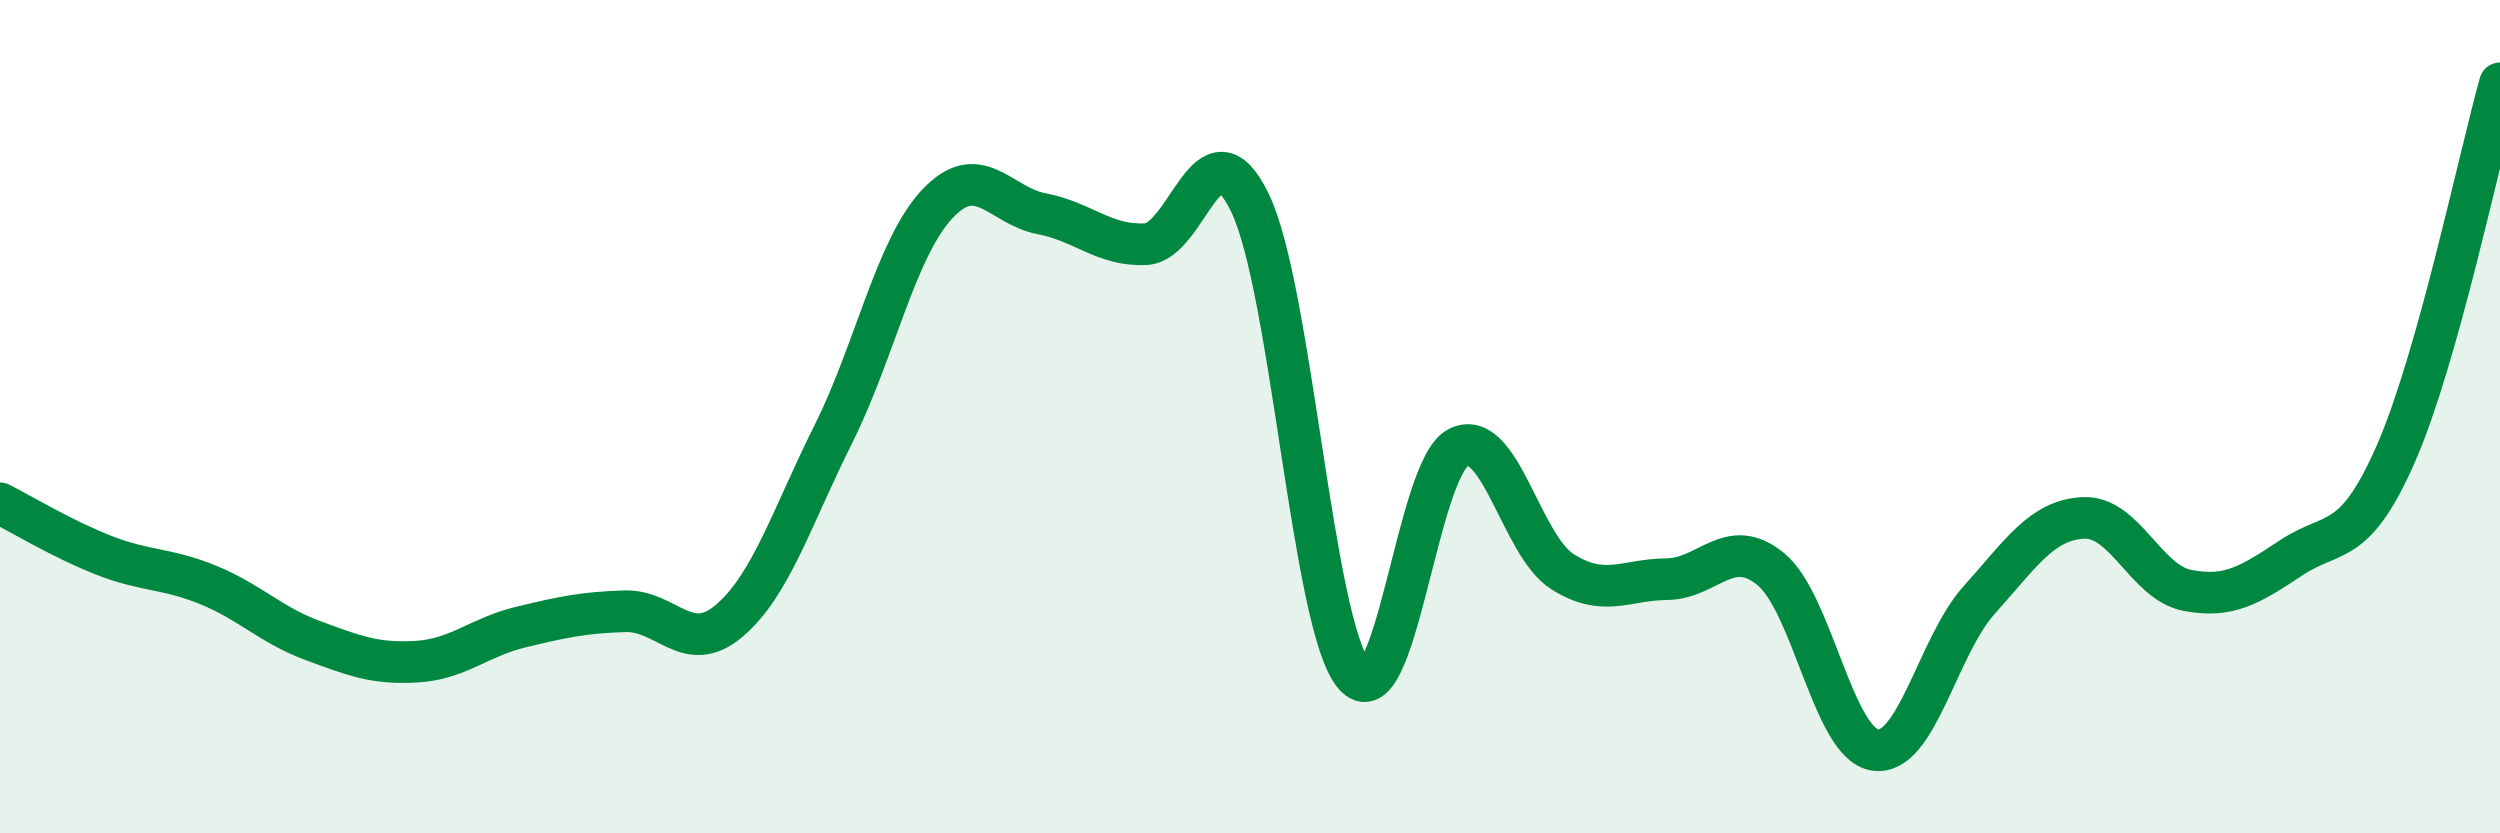
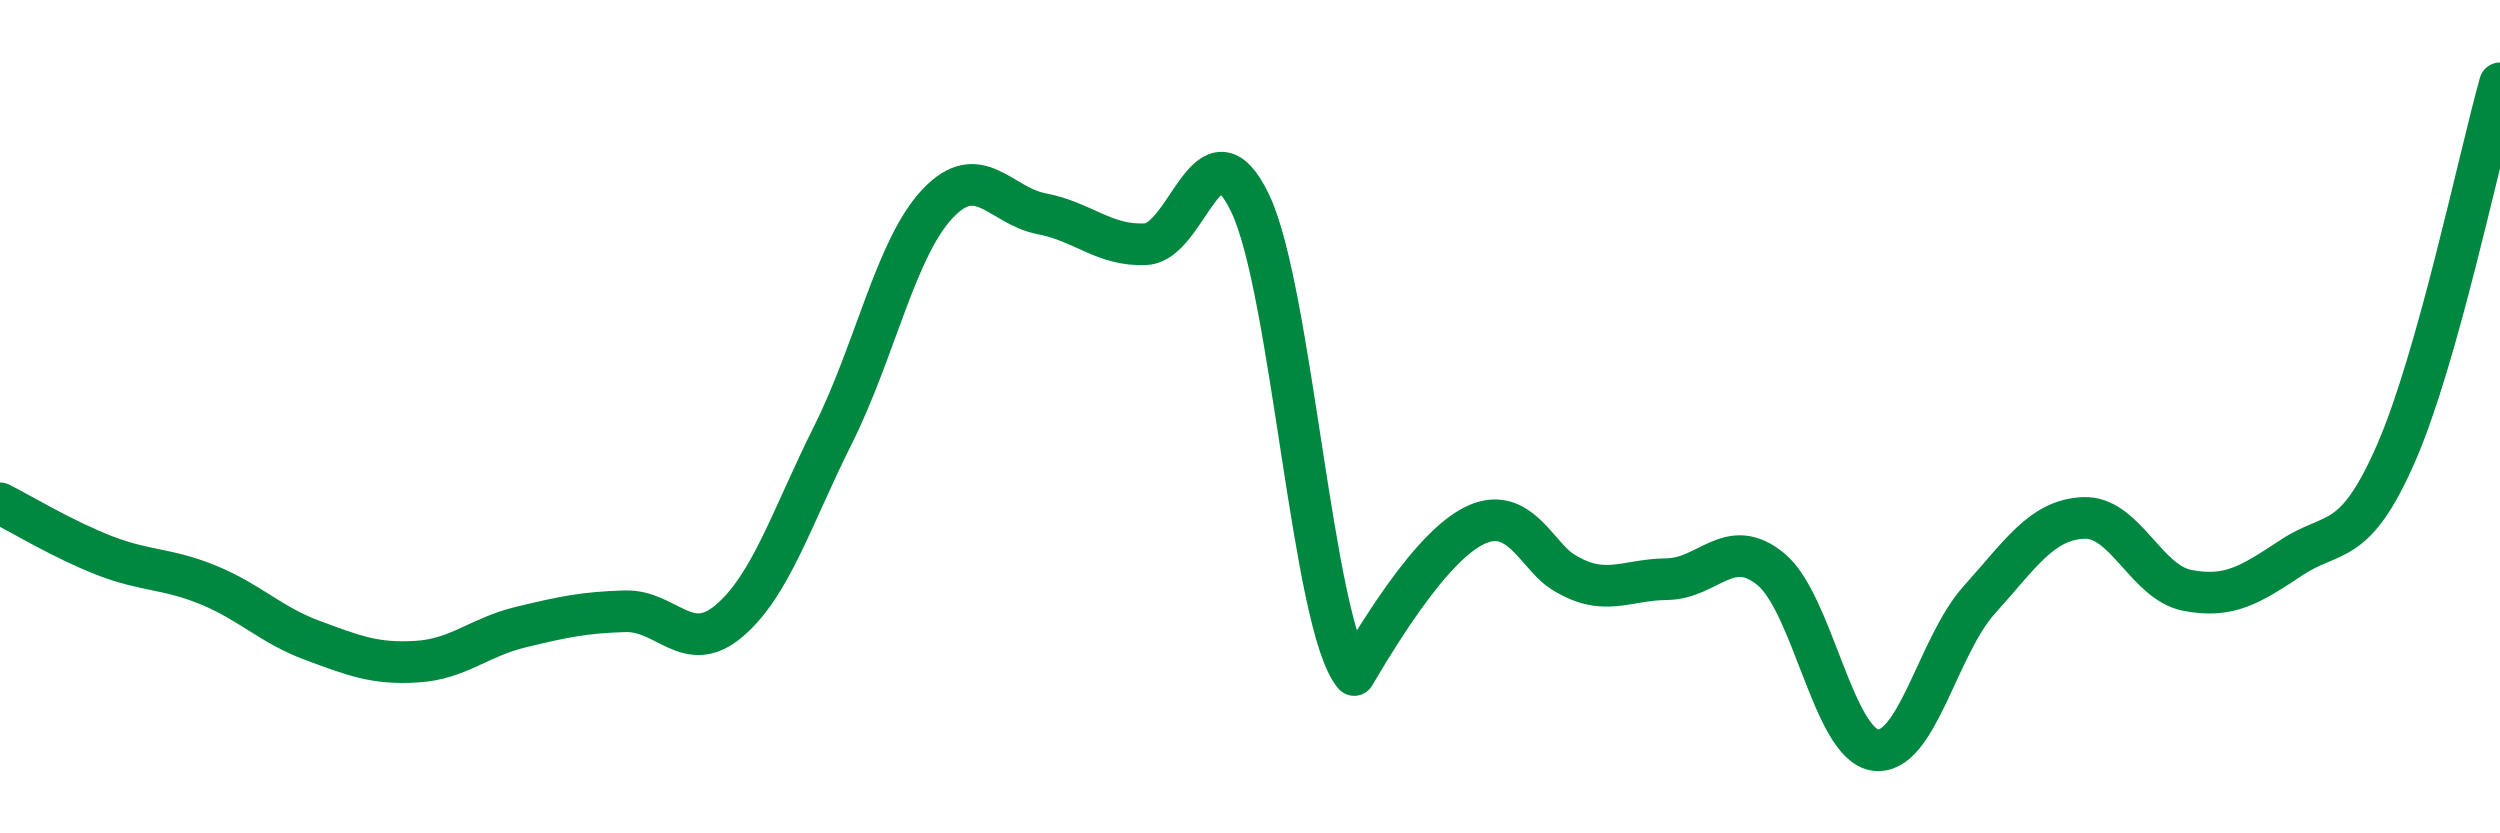
<svg xmlns="http://www.w3.org/2000/svg" width="60" height="20" viewBox="0 0 60 20">
-   <path d="M 0,12.08 C 0.5,12.33 1.5,12.94 2.5,13.33 C 3.5,13.72 4,13.63 5,14.04 C 6,14.45 6.5,15 7.5,15.37 C 8.5,15.74 9,15.94 10,15.88 C 11,15.82 11.5,15.29 12.5,15.05 C 13.5,14.81 14,14.7 15,14.67 C 16,14.64 16.5,15.75 17.5,14.9 C 18.5,14.05 19,12.42 20,10.42 C 21,8.42 21.5,5.95 22.5,4.89 C 23.5,3.83 24,4.94 25,5.13 C 26,5.32 26.5,5.91 27.5,5.86 C 28.5,5.81 29,2.8 30,4.87 C 31,6.94 31.5,15.03 32.5,16.2 C 33.5,17.37 34,11.24 35,10.74 C 36,10.24 36.5,13.09 37.5,13.72 C 38.5,14.35 39,13.91 40,13.9 C 41,13.89 41.5,12.84 42.5,13.66 C 43.5,14.48 44,17.85 45,18 C 46,18.15 46.5,15.51 47.5,14.4 C 48.5,13.29 49,12.48 50,12.43 C 51,12.38 51.5,13.98 52.5,14.17 C 53.5,14.36 54,14.04 55,13.38 C 56,12.72 56.5,13.17 57.5,10.89 C 58.5,8.61 59.5,3.78 60,2L60 20L0 20Z" fill="#008740" opacity="0.1" stroke-linecap="round" stroke-linejoin="round" />
-   <path d="M 0,12.08 C 0.5,12.33 1.5,12.94 2.5,13.33 C 3.5,13.72 4,13.63 5,14.04 C 6,14.45 6.5,15 7.5,15.37 C 8.5,15.74 9,15.94 10,15.88 C 11,15.82 11.5,15.29 12.5,15.05 C 13.5,14.81 14,14.7 15,14.67 C 16,14.64 16.5,15.75 17.5,14.9 C 18.5,14.05 19,12.42 20,10.42 C 21,8.42 21.5,5.95 22.5,4.89 C 23.5,3.83 24,4.94 25,5.13 C 26,5.32 26.5,5.91 27.5,5.86 C 28.5,5.81 29,2.8 30,4.87 C 31,6.94 31.5,15.03 32.5,16.2 C 33.5,17.37 34,11.24 35,10.74 C 36,10.24 36.5,13.09 37.5,13.72 C 38.5,14.35 39,13.91 40,13.9 C 41,13.89 41.5,12.84 42.5,13.66 C 43.5,14.48 44,17.85 45,18 C 46,18.15 46.5,15.51 47.5,14.4 C 48.5,13.29 49,12.48 50,12.43 C 51,12.38 51.5,13.98 52.5,14.17 C 53.5,14.36 54,14.04 55,13.38 C 56,12.72 56.5,13.17 57.5,10.89 C 58.5,8.61 59.5,3.78 60,2" stroke="#008740" stroke-width="1" fill="none" stroke-linecap="round" stroke-linejoin="round" />
+   <path d="M 0,12.08 C 0.5,12.33 1.5,12.94 2.5,13.33 C 3.5,13.72 4,13.63 5,14.04 C 6,14.45 6.5,15 7.5,15.37 C 8.5,15.74 9,15.94 10,15.88 C 11,15.82 11.5,15.29 12.5,15.05 C 13.5,14.81 14,14.7 15,14.67 C 16,14.64 16.5,15.75 17.5,14.9 C 18.5,14.05 19,12.42 20,10.42 C 21,8.42 21.5,5.95 22.5,4.89 C 23.5,3.83 24,4.94 25,5.13 C 26,5.32 26.5,5.91 27.5,5.86 C 28.5,5.81 29,2.8 30,4.87 C 31,6.94 31.5,15.03 32.5,16.2 C 36,10.24 36.5,13.09 37.5,13.72 C 38.5,14.35 39,13.91 40,13.9 C 41,13.89 41.5,12.84 42.5,13.66 C 43.5,14.48 44,17.85 45,18 C 46,18.15 46.5,15.51 47.5,14.4 C 48.5,13.29 49,12.48 50,12.43 C 51,12.38 51.5,13.98 52.5,14.17 C 53.5,14.36 54,14.04 55,13.38 C 56,12.72 56.5,13.17 57.5,10.89 C 58.5,8.61 59.5,3.78 60,2" stroke="#008740" stroke-width="1" fill="none" stroke-linecap="round" stroke-linejoin="round" />
</svg>